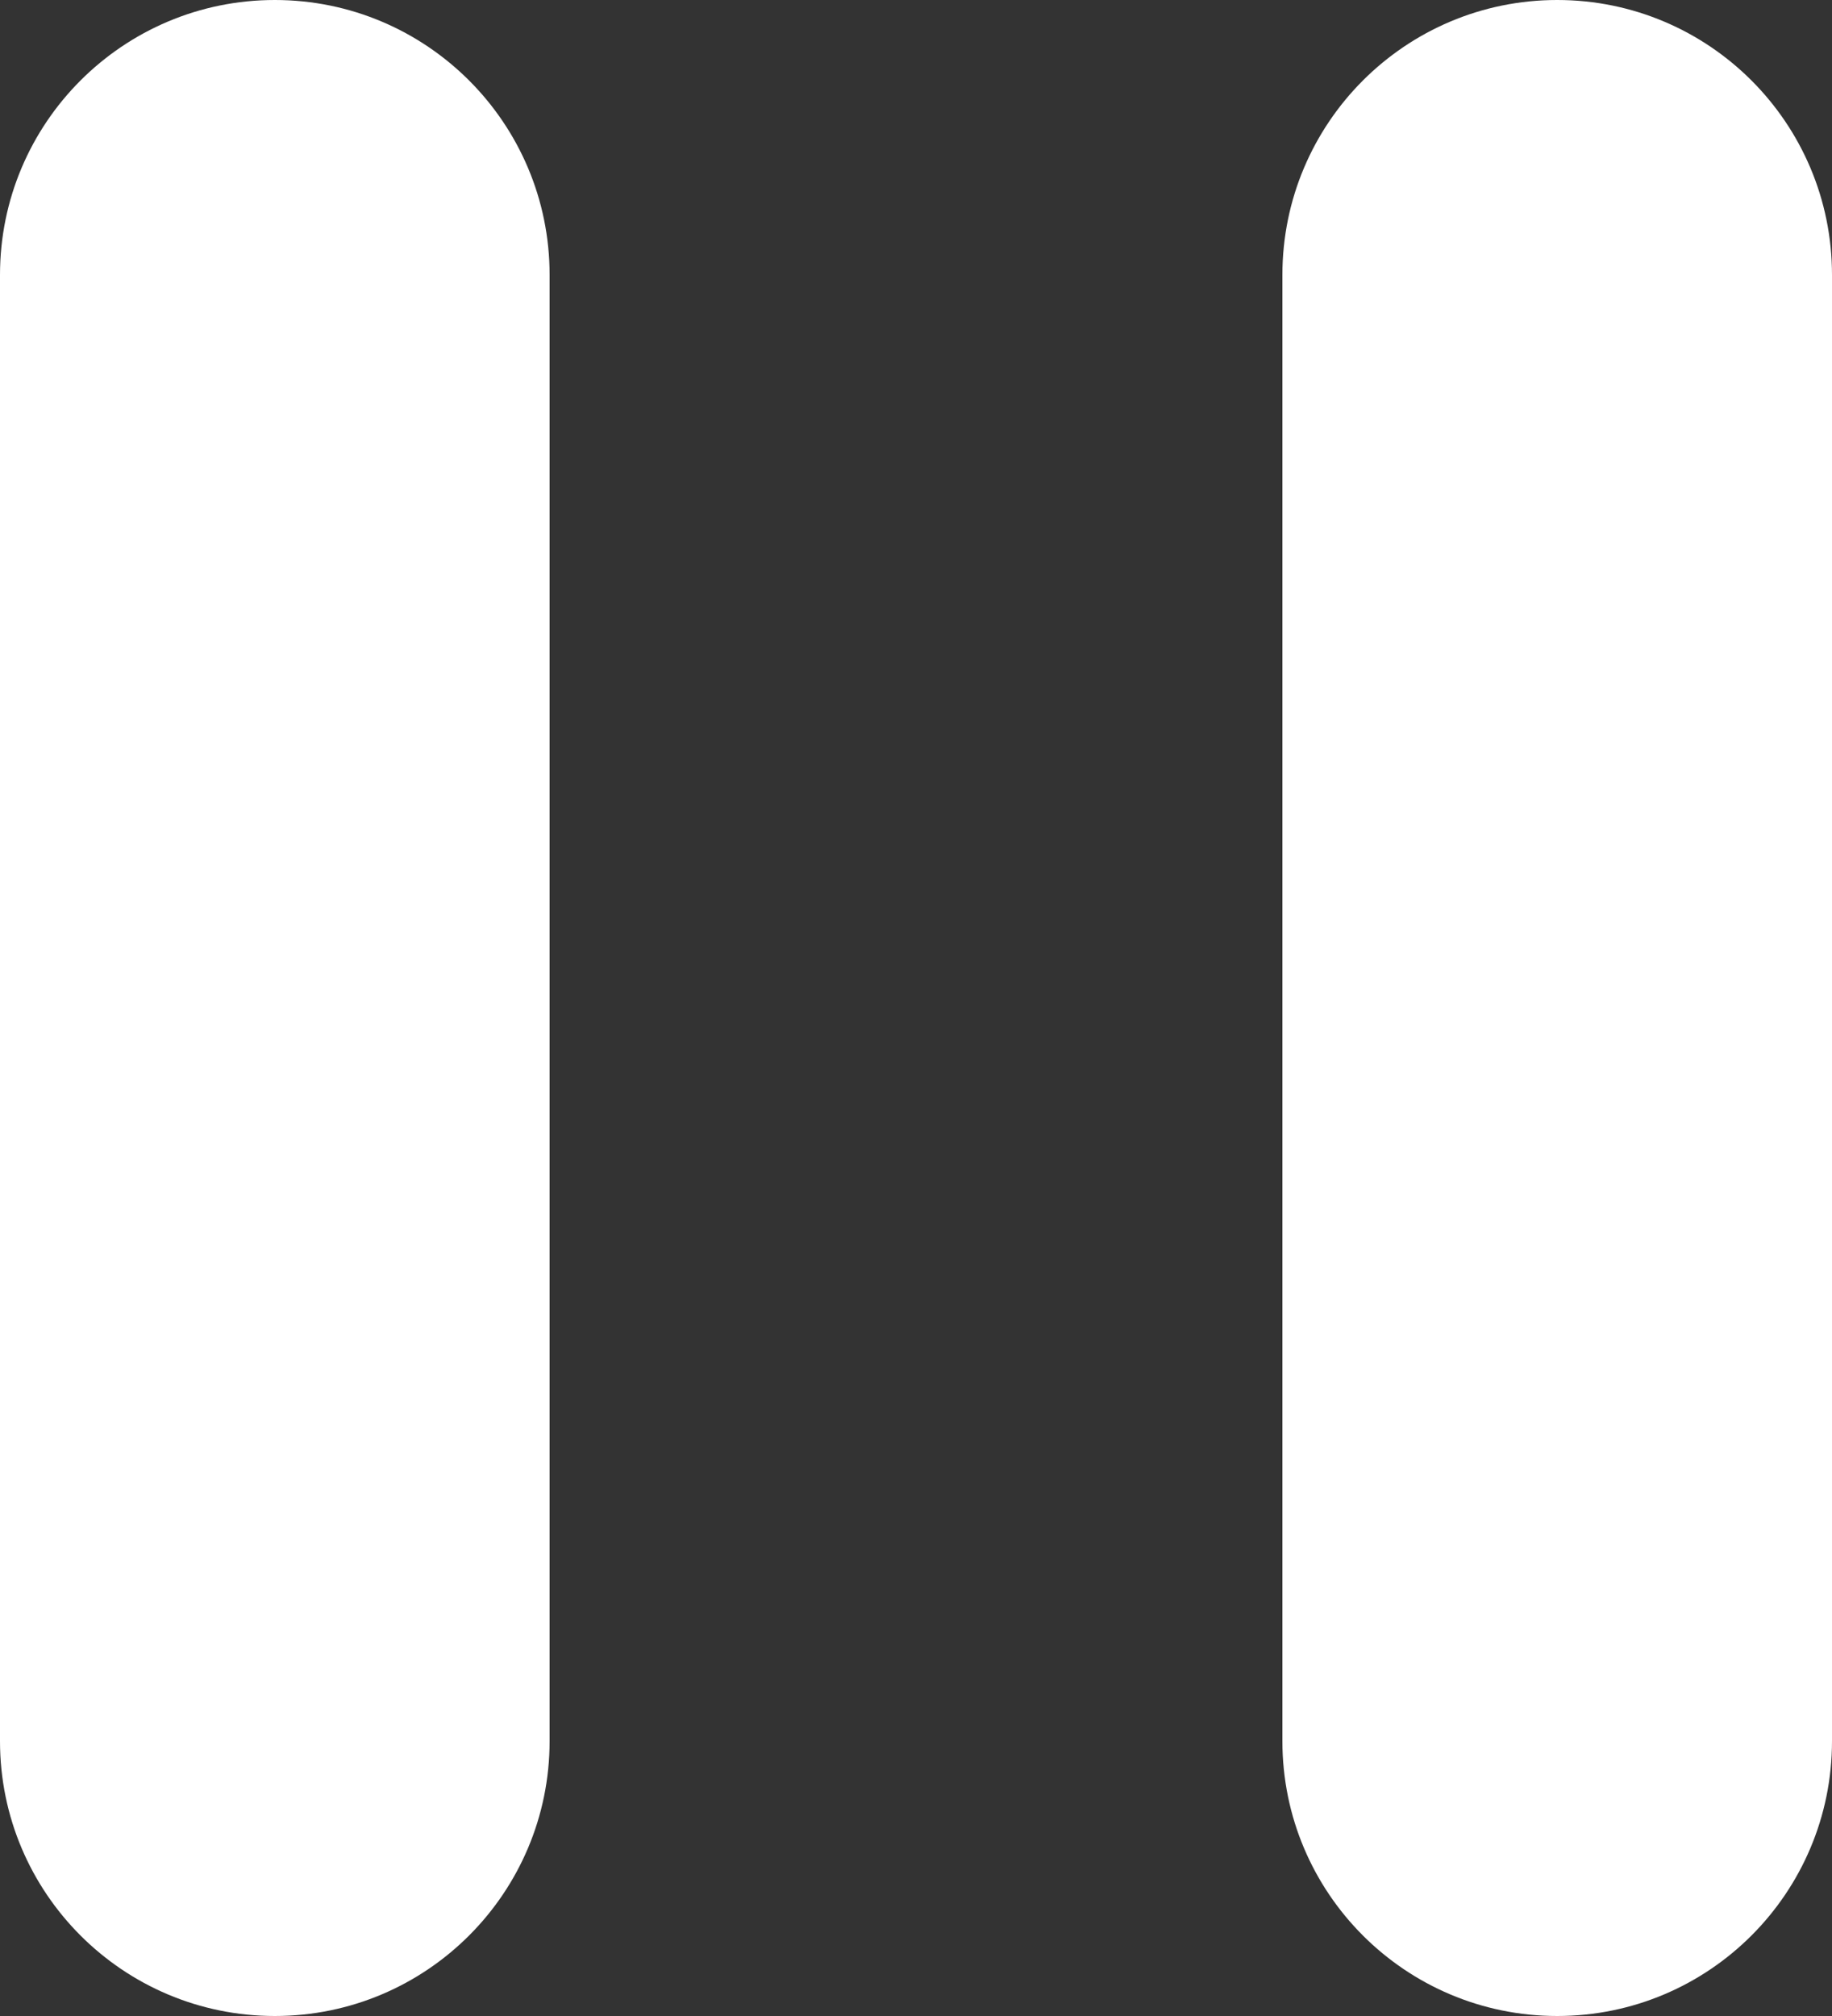
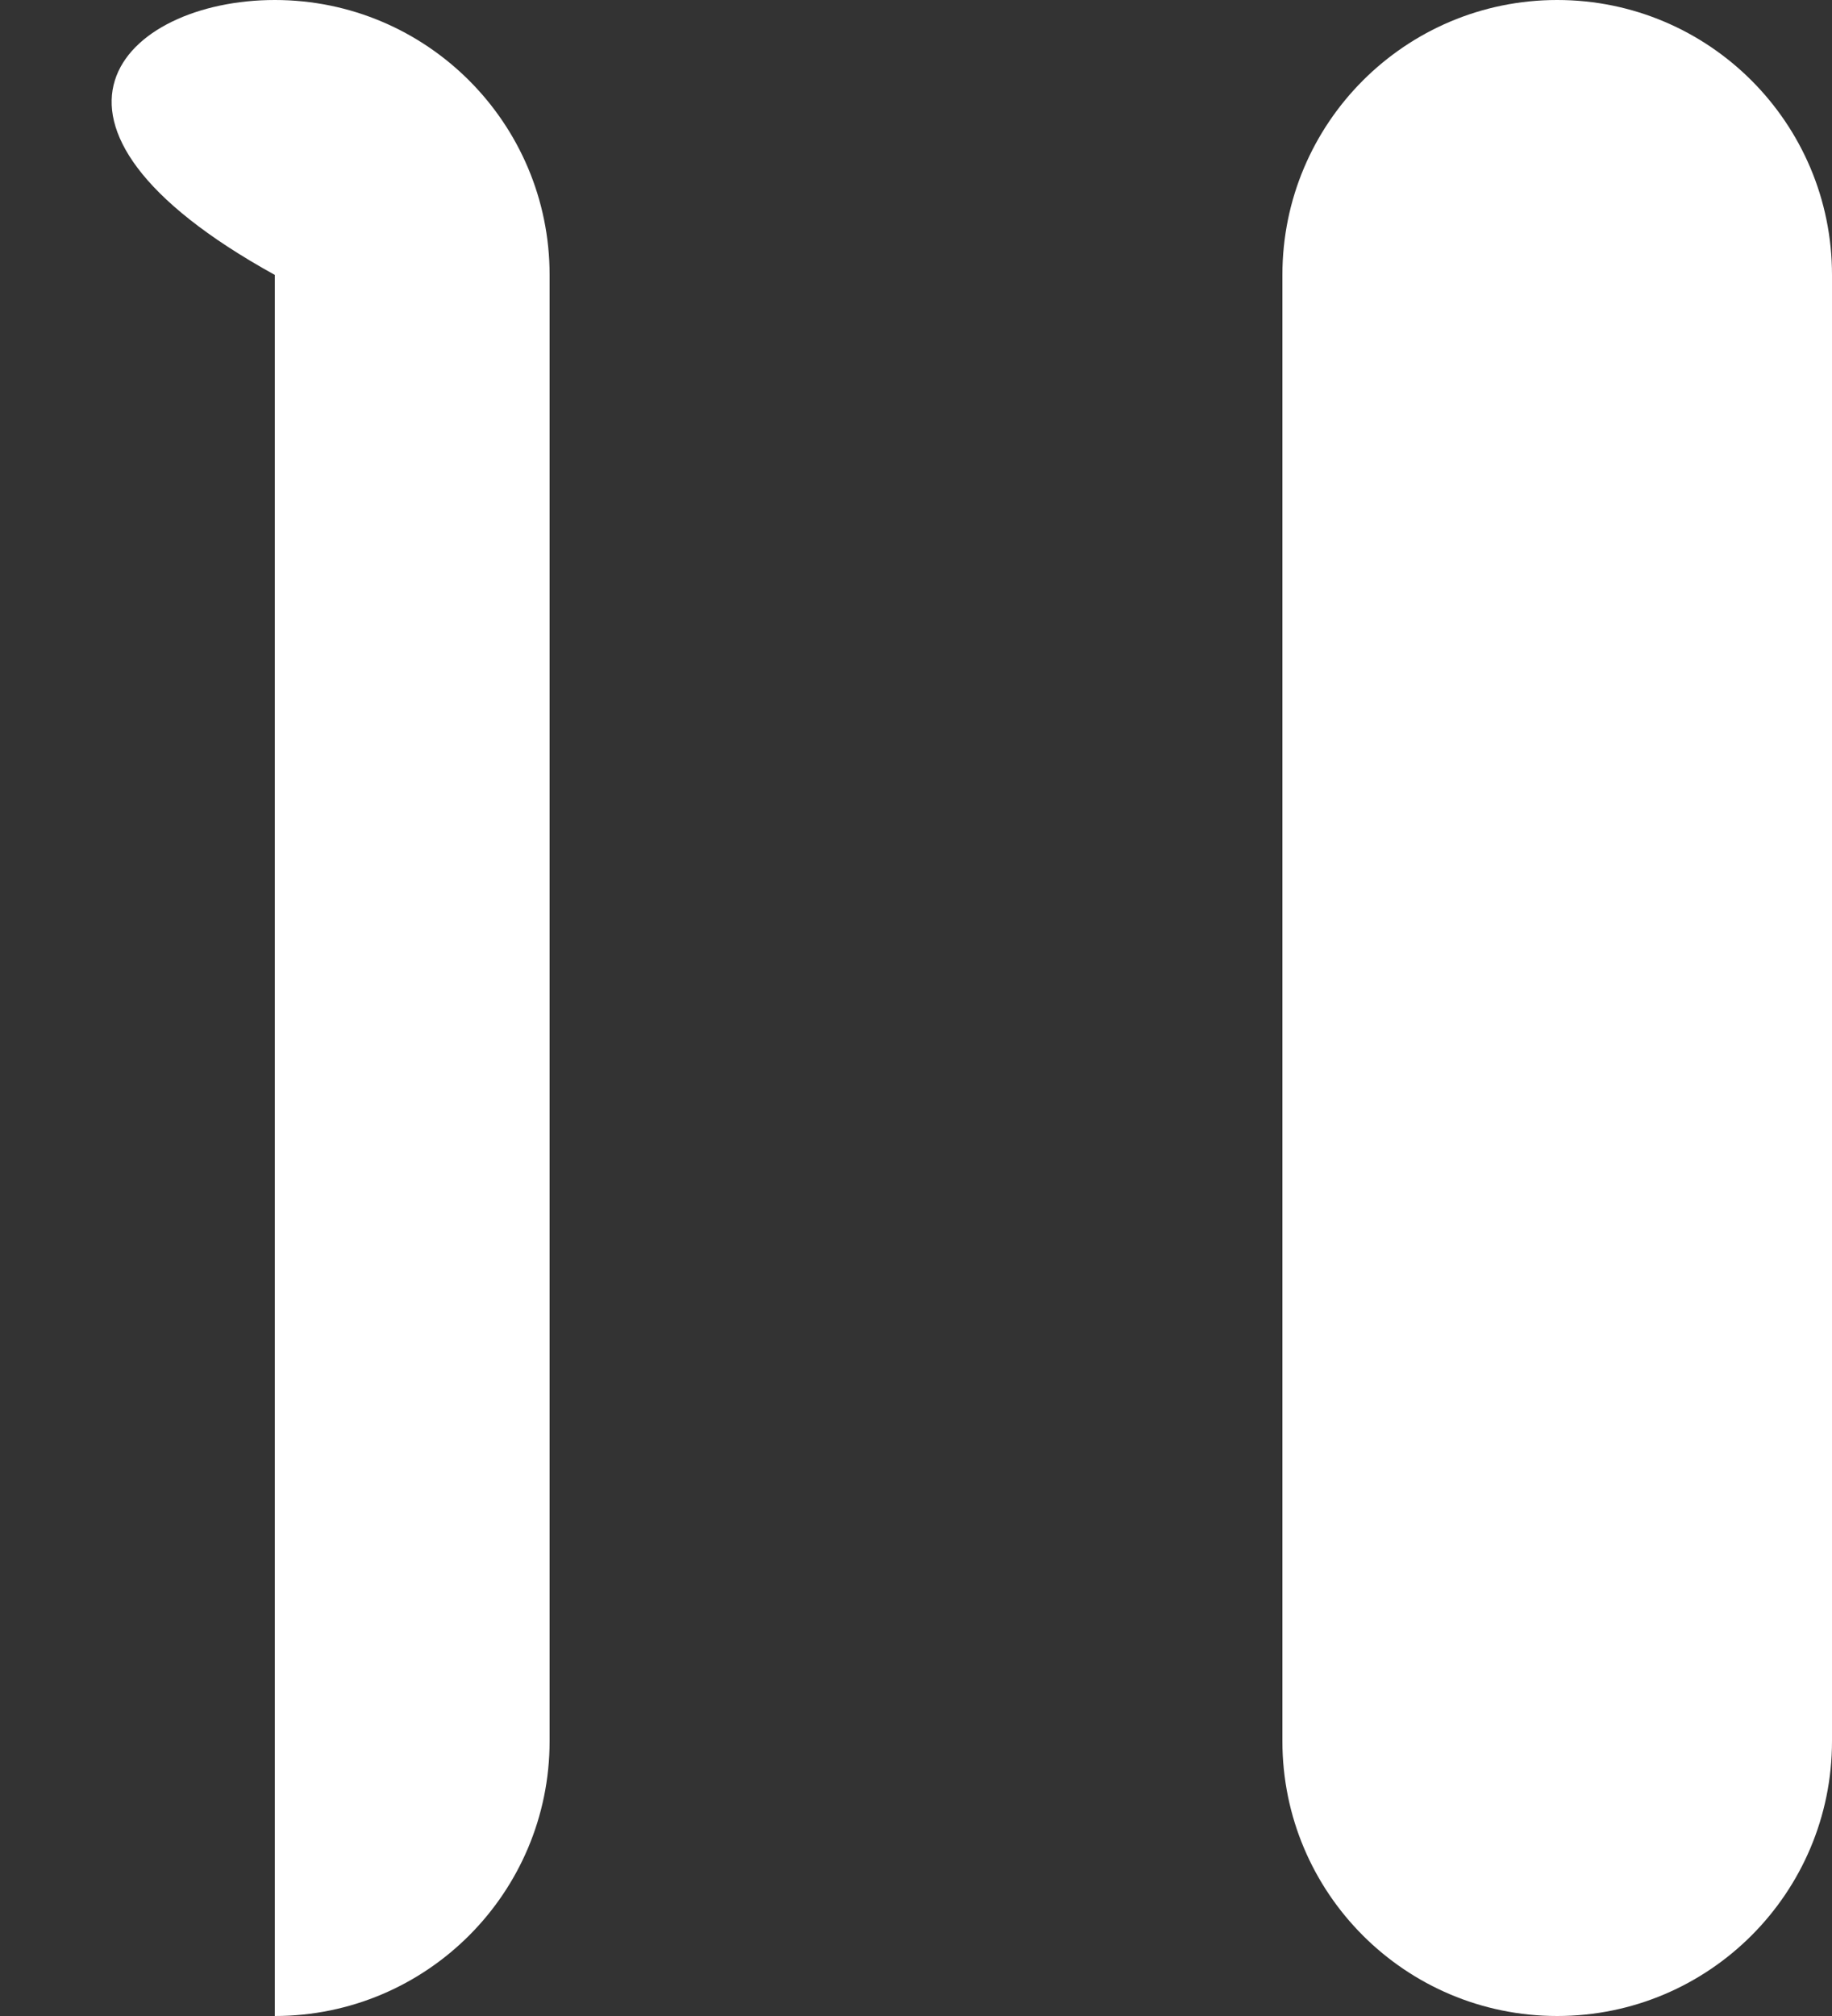
<svg xmlns="http://www.w3.org/2000/svg" id="a" width="20" height="22" viewBox="0 0 20 22">
  <rect x="0" y="0" width="20" height="22" fill="#333333" stroke="none" />
-   <path d="M6,3v16c0,1.657-1.343,3-3,3s-3-1.343-3-3V3C0,1.343,1.343,0,3,0s3,1.343,3,3ZM17,0c-1.657,0-3,1.343-3,3v16c0,1.657,1.343,3,3,3s3-1.343,3-3V3c0-1.657-1.343-3-3-3Z" fill="#fff" />
+   <path d="M6,3v16c0,1.657-1.343,3-3,3V3C0,1.343,1.343,0,3,0s3,1.343,3,3ZM17,0c-1.657,0-3,1.343-3,3v16c0,1.657,1.343,3,3,3s3-1.343,3-3V3c0-1.657-1.343-3-3-3Z" fill="#fff" />
</svg>